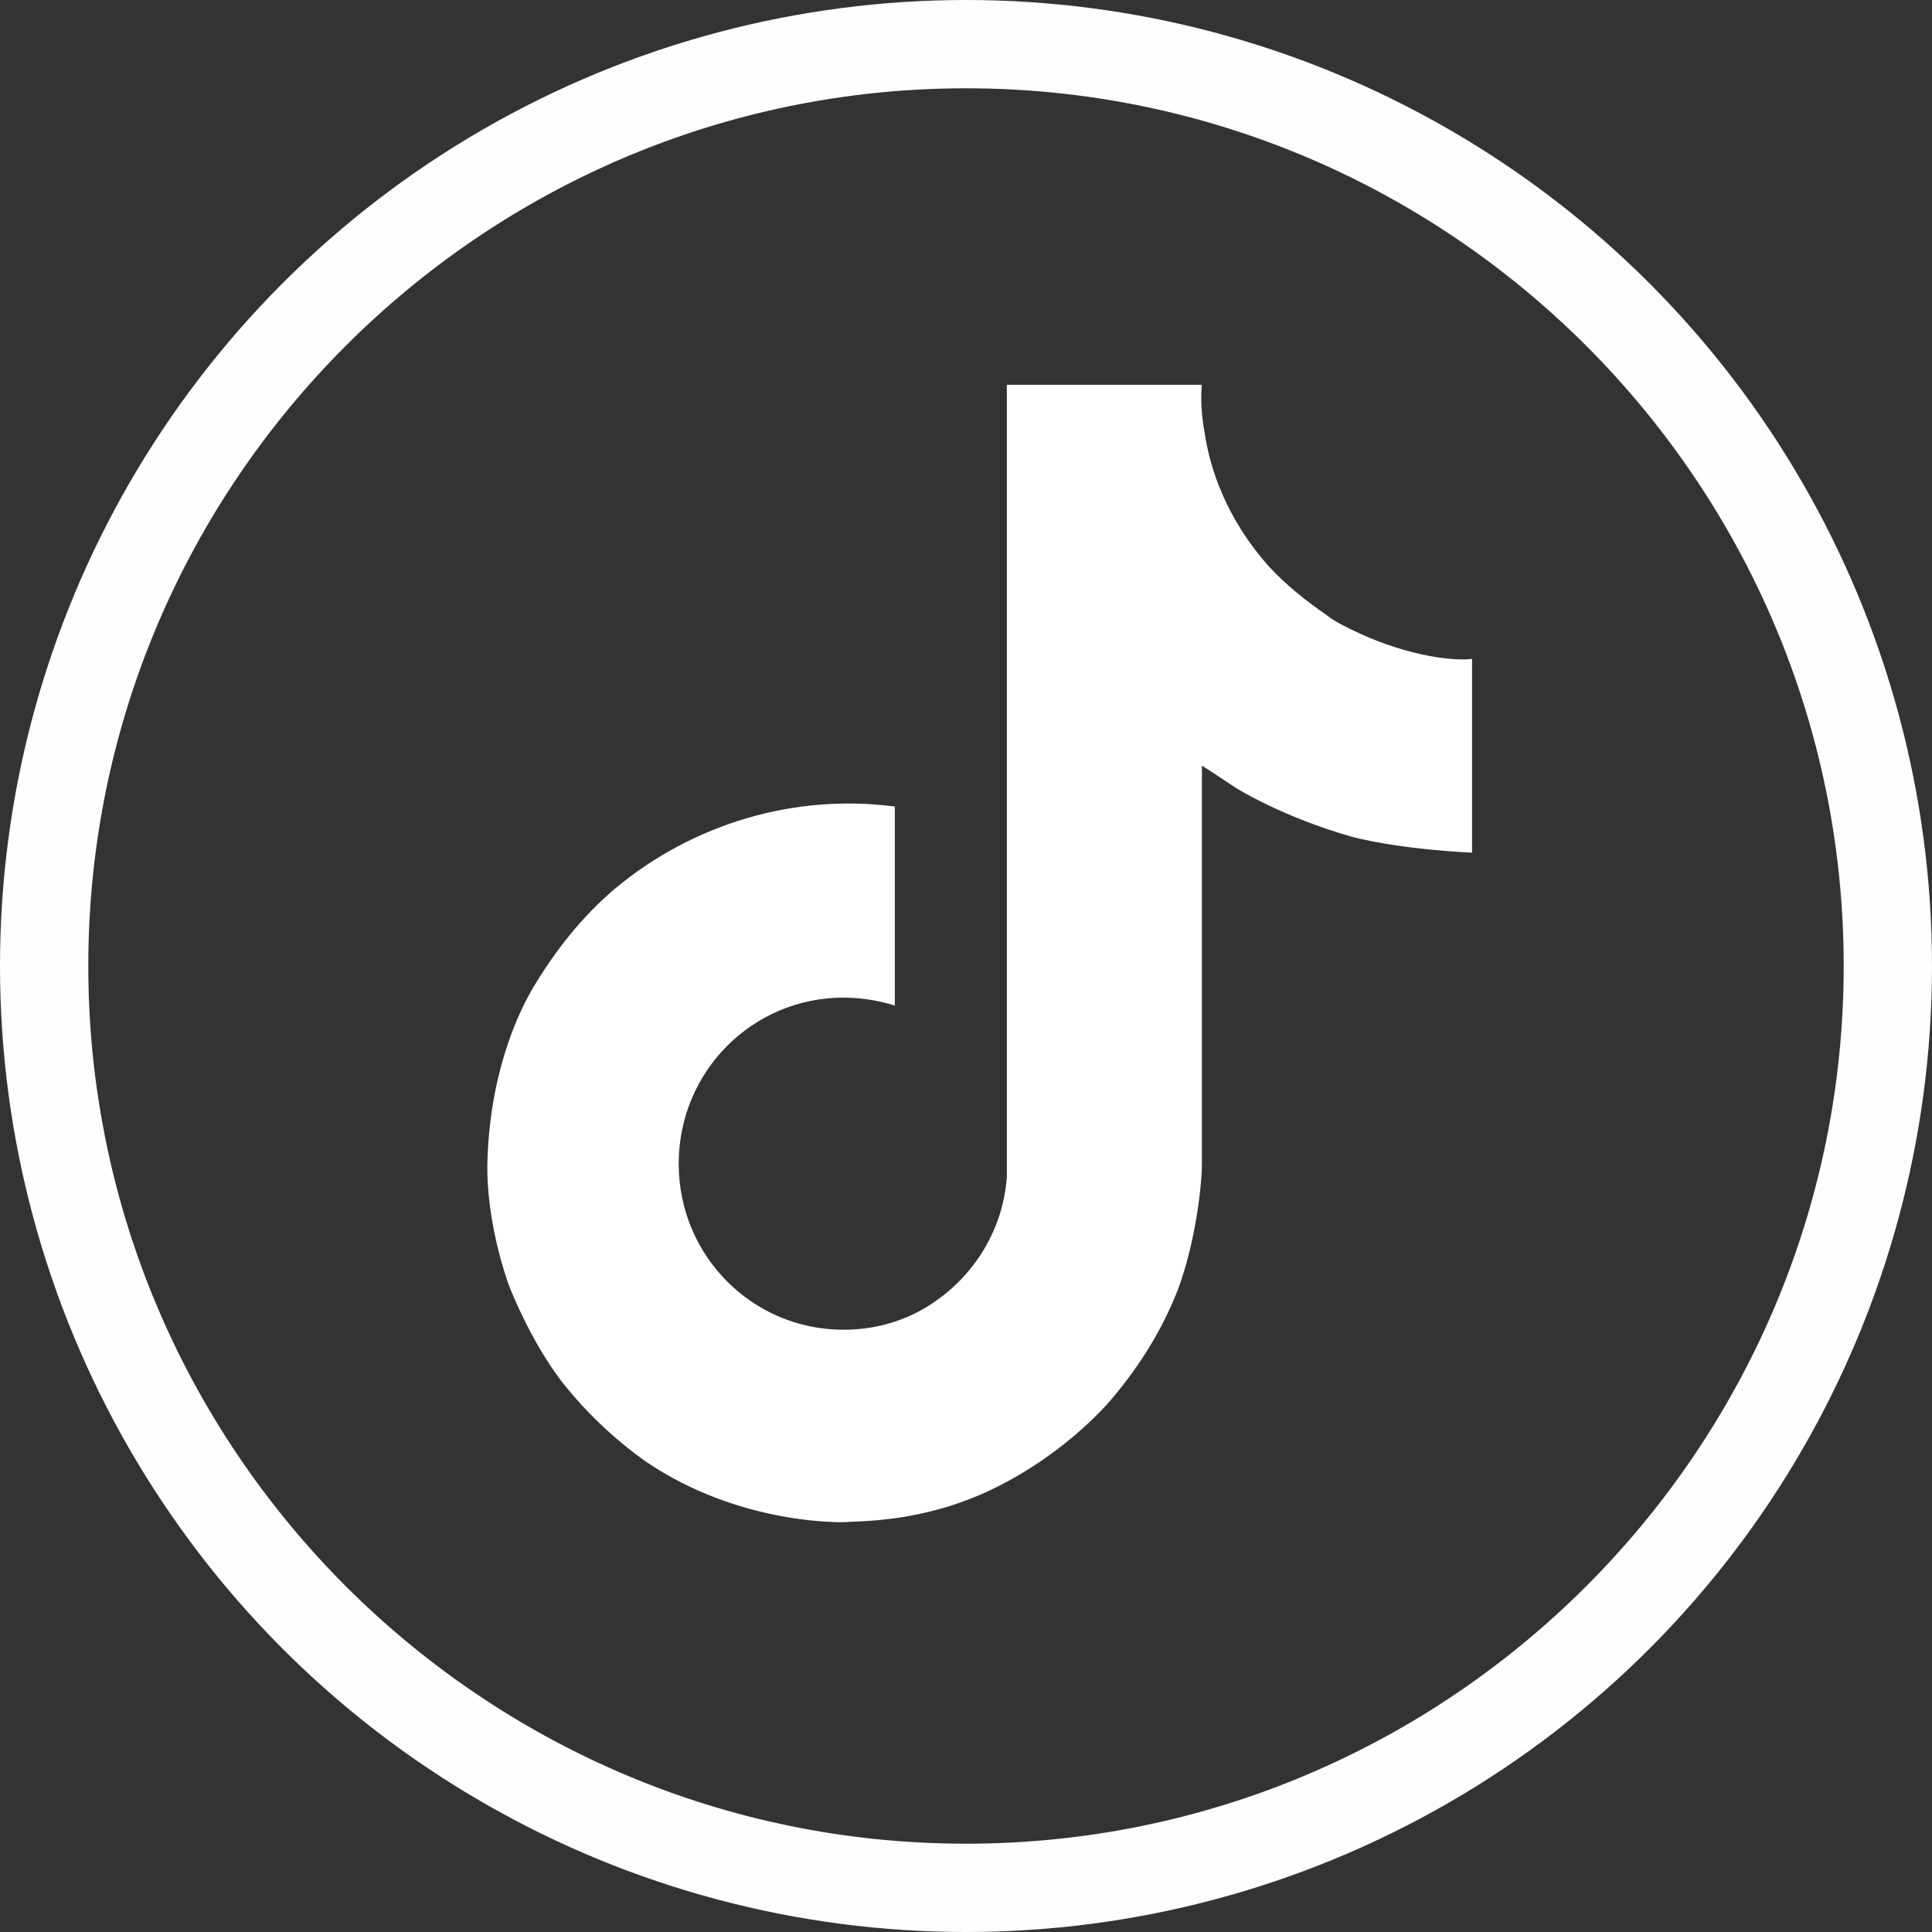
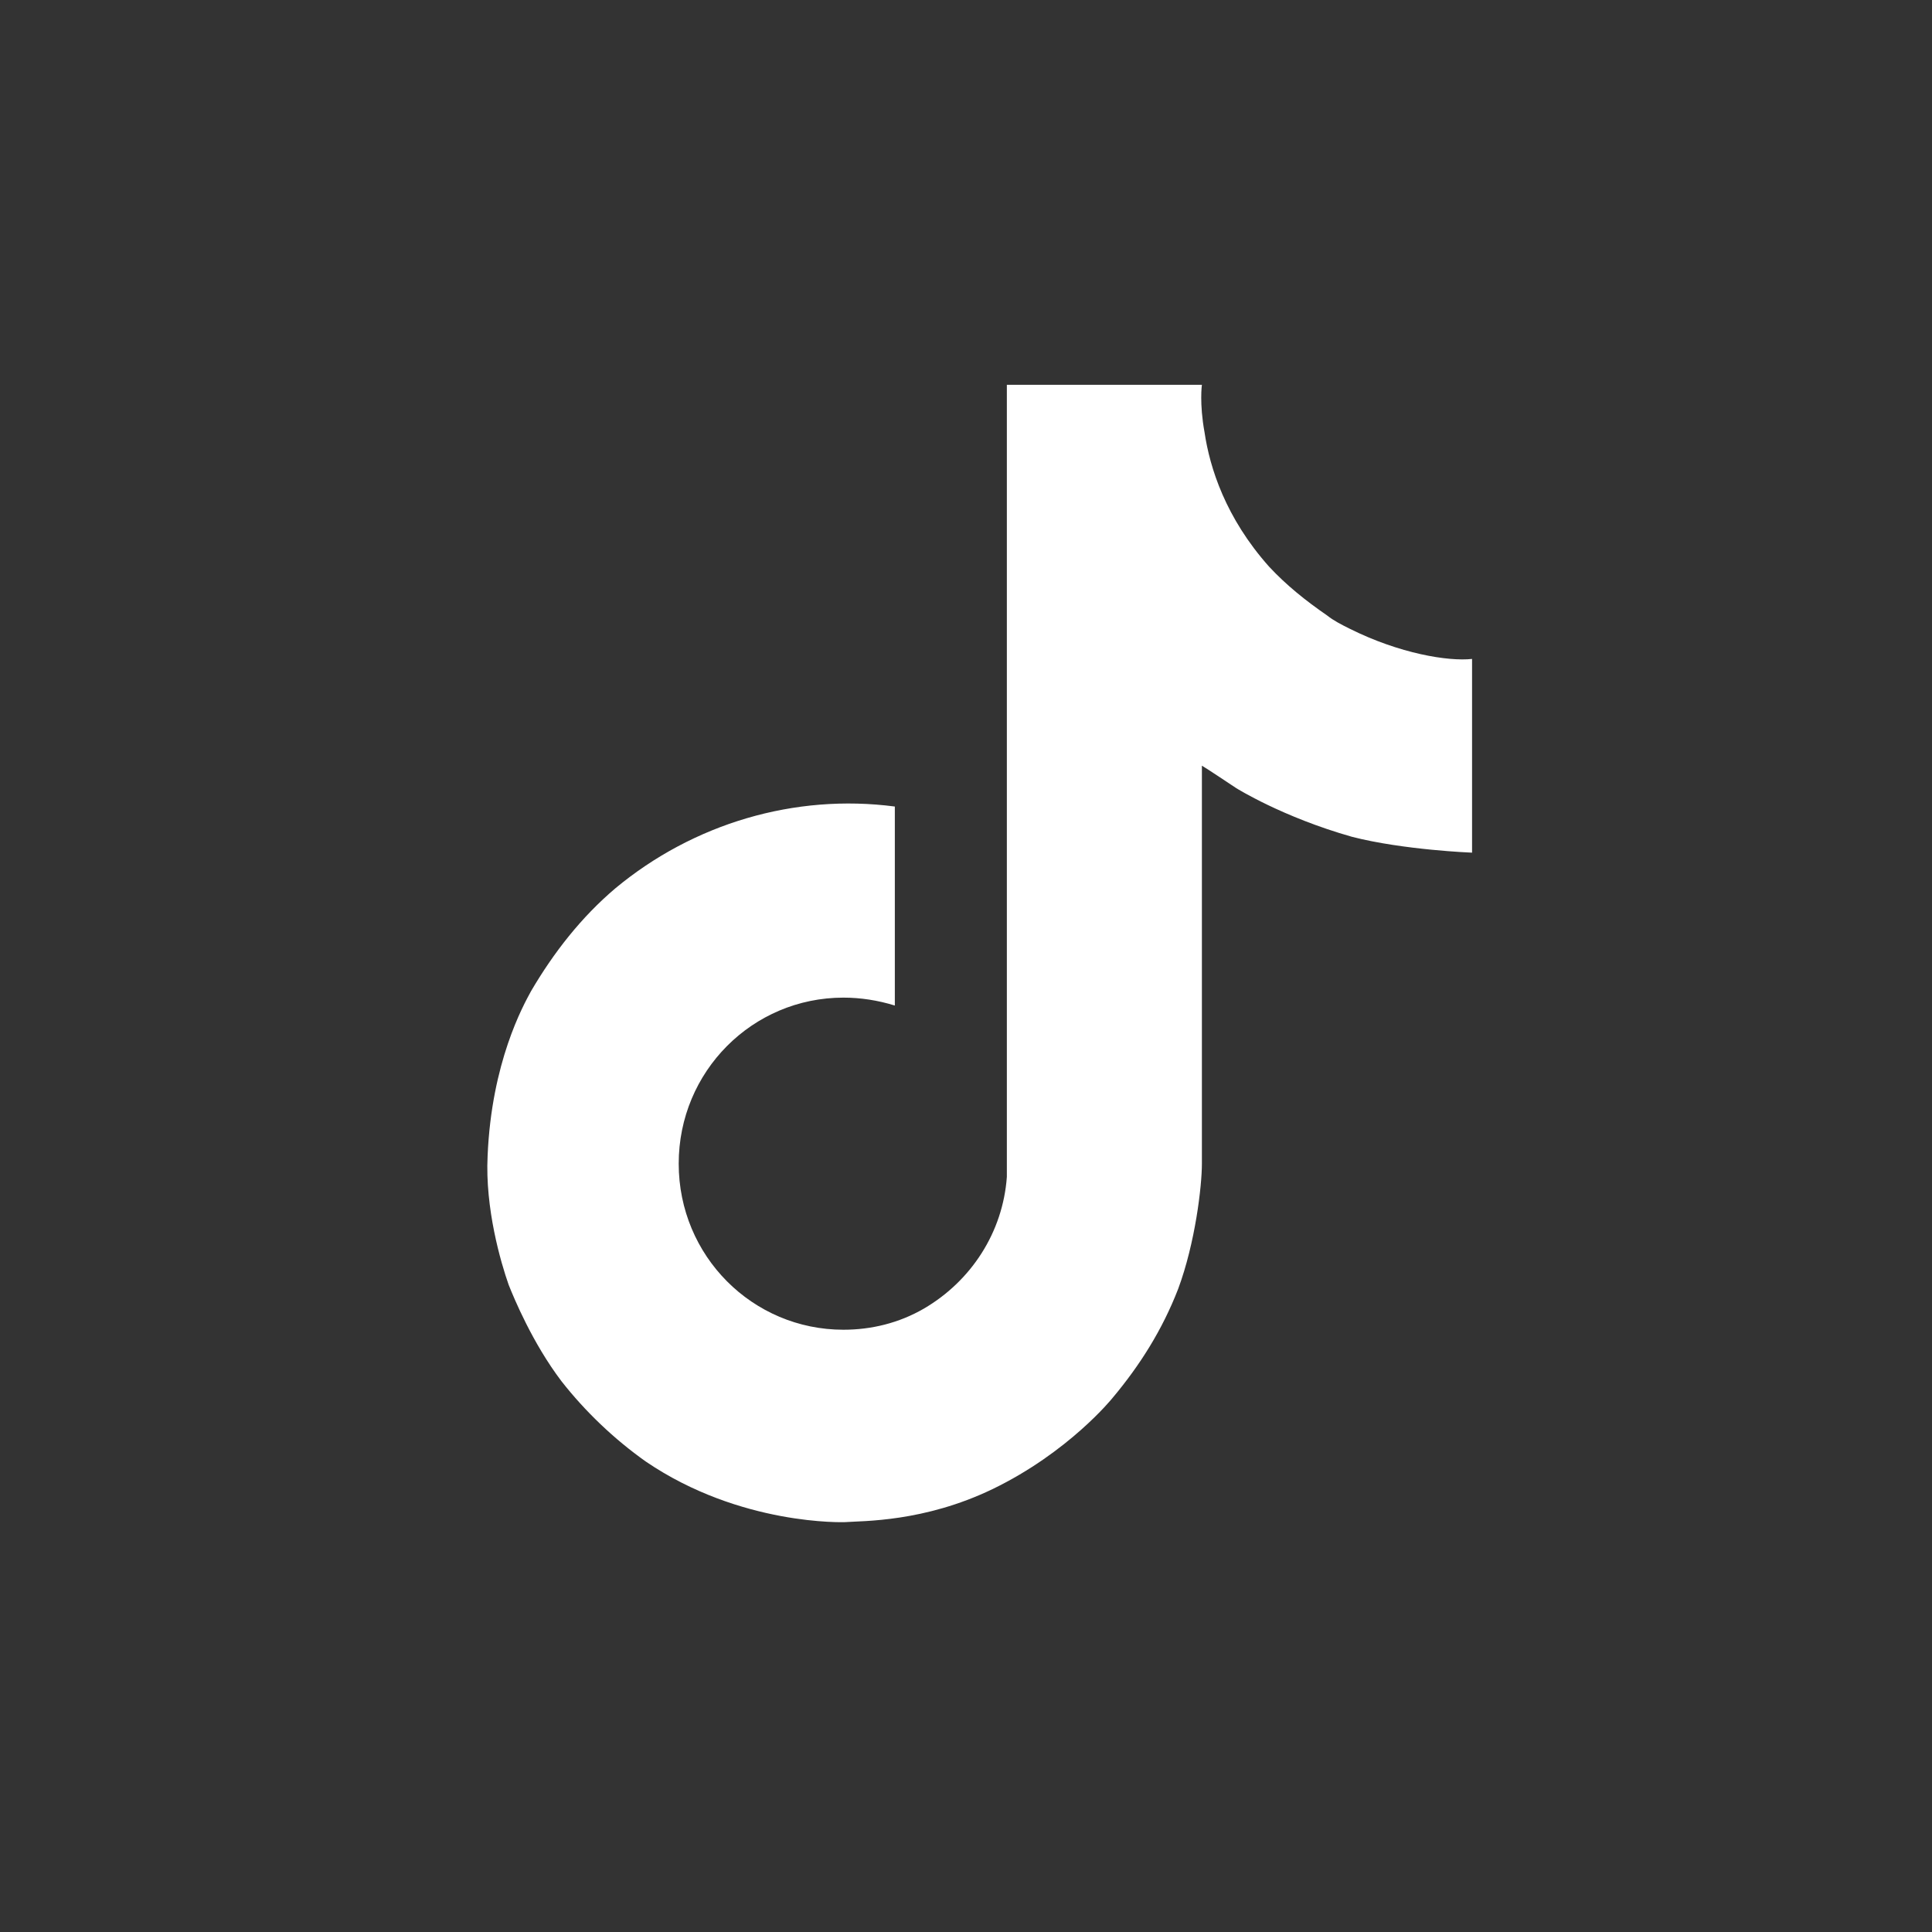
<svg xmlns="http://www.w3.org/2000/svg" id="Layer_1" viewBox="0 0 146.6 146.6">
  <rect x="0" y="0" width="146.6" height="146.6" fill="#333333" stroke="none" />
  <defs>
    <style>.cls-1{fill:none;}.cls-2{clip-path:url(#clippath);}.cls-3{fill:#fff;}.cls-4{fill:#fefefe;}.cls-5{clip-path:url(#clippath-1);}</style>
    <clipPath id="clippath">
-       <circle class="cls-1" cx="73.3" cy="73.3" r="73.3" />
-     </clipPath>
+       </clipPath>
    <clipPath id="clippath-1">
-       <rect class="cls-1" x="-732.5" y="-133.2" width="2210.9" height="1944.5" />
-     </clipPath>
+       </clipPath>
  </defs>
  <g class="cls-2">
    <g class="cls-5">
      <path class="cls-4" d="m73.3,153.2c-44.1,0-79.9-35.8-79.9-79.9S29.2-6.6,73.3-6.6s79.9,35.8,79.9,79.9-35.9,79.9-79.9,79.9Zm0-146.5C36.6,6.7,6.7,36.6,6.7,73.3s29.9,66.6,66.6,66.6,66.6-29.9,66.6-66.6S110,6.7,73.3,6.7Z" />
    </g>
  </g>
  <path class="cls-3" d="m102.4,47.7c-.6-.3-1.2-.6-1.7-1-1.6-1.1-3.1-2.3-4.4-3.7-3.3-3.7-4.5-7.5-4.9-10.2h0c-.4-2.2-.2-3.6-.2-3.6h-14.8v60.1h0c-.3,4.2-2.7,7.9-6.3,10-1.9,1.1-4,1.6-6.1,1.6-6.9,0-12.5-5.6-12.5-12.6s5.6-12.6,12.5-12.6c1.3,0,2.6.2,3.9.6v-15.1c-7.6-1-15.3,1.3-21.2,6.2-2.6,2.2-4.7,4.9-6.4,7.8-.6,1.1-3,5.4-3.3,12.5-.2,4,1,8.1,1.6,9.8h0c.4,1,1.8,4.4,4,7.3,1.8,2.3,4,4.4,6.4,6.1h0c7.2,4.9,15.1,4.6,15.1,4.6,1.4-.1,6,0,11.2-2.5,5.8-2.8,9.1-6.9,9.1-6.9,2.1-2.5,3.8-5.2,5-8.3,1.3-3.5,1.8-7.8,1.8-9.5v-30.2c.2.1,2.6,1.7,2.6,1.7,0,0,3.5,2.2,8.8,3.7,3.9,1,9.1,1.2,9.1,1.2v-14.7c-1.8.2-5.5-.4-9.3-2.3Z" />
</svg>